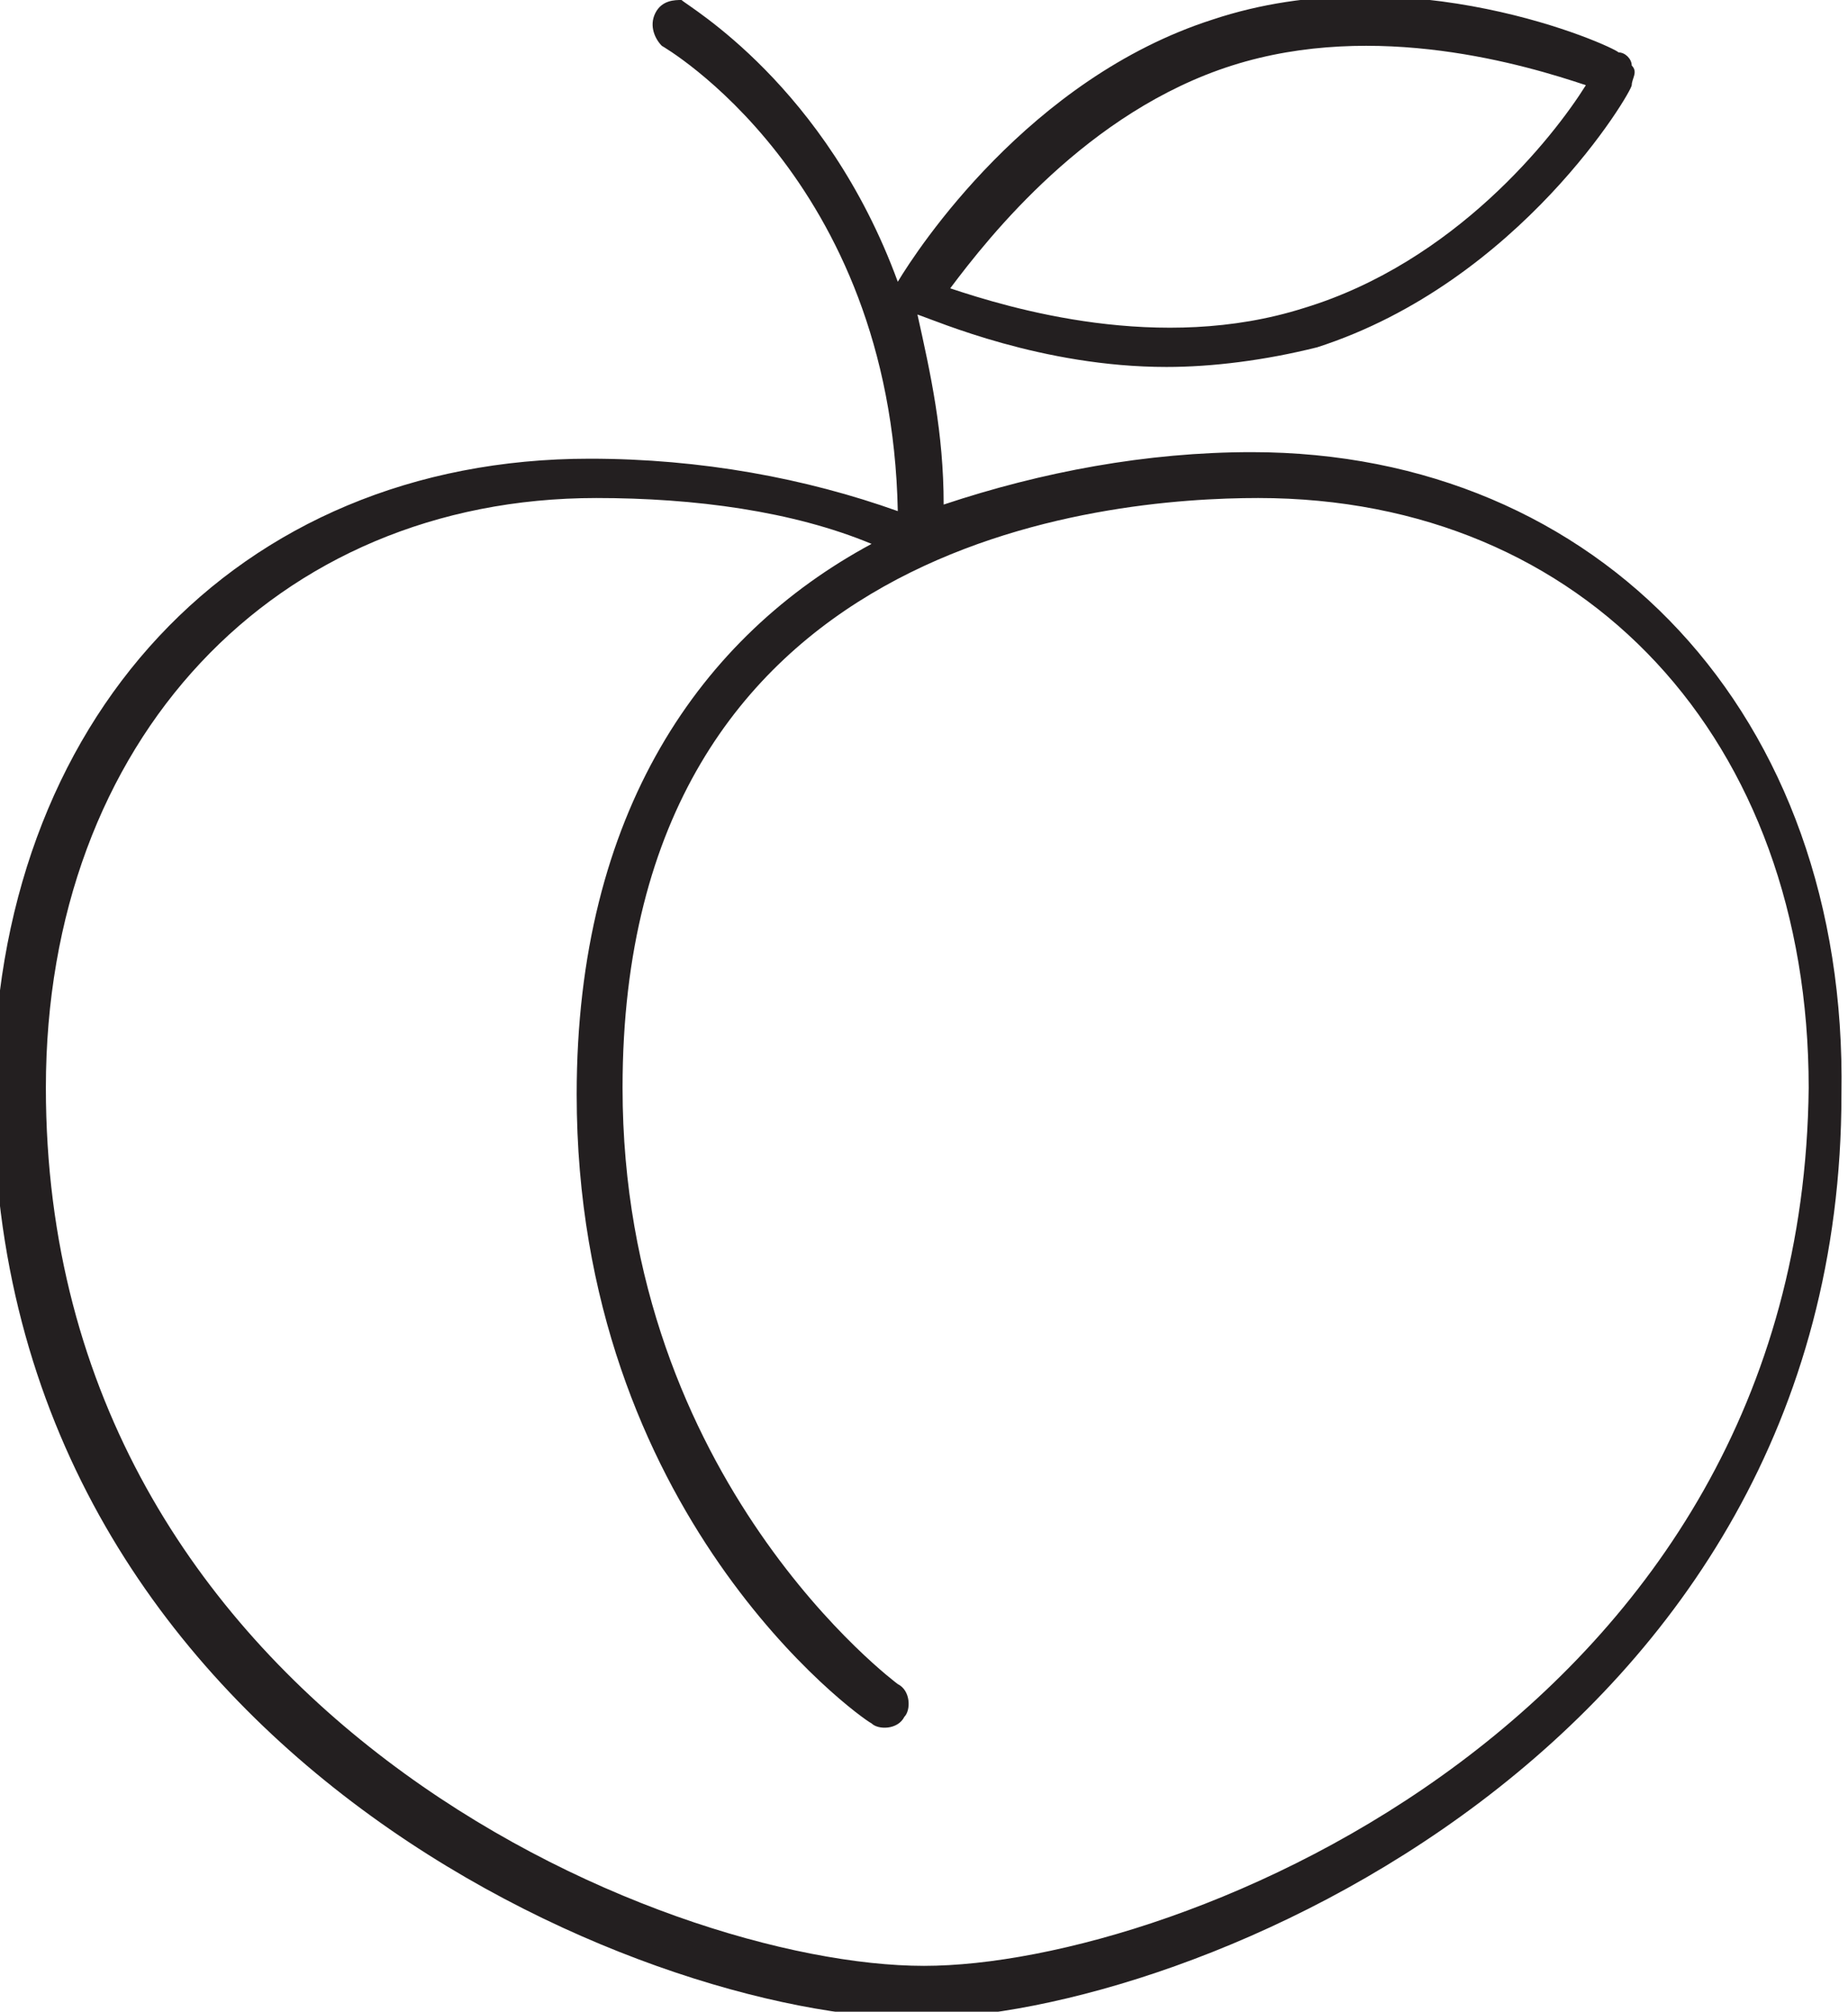
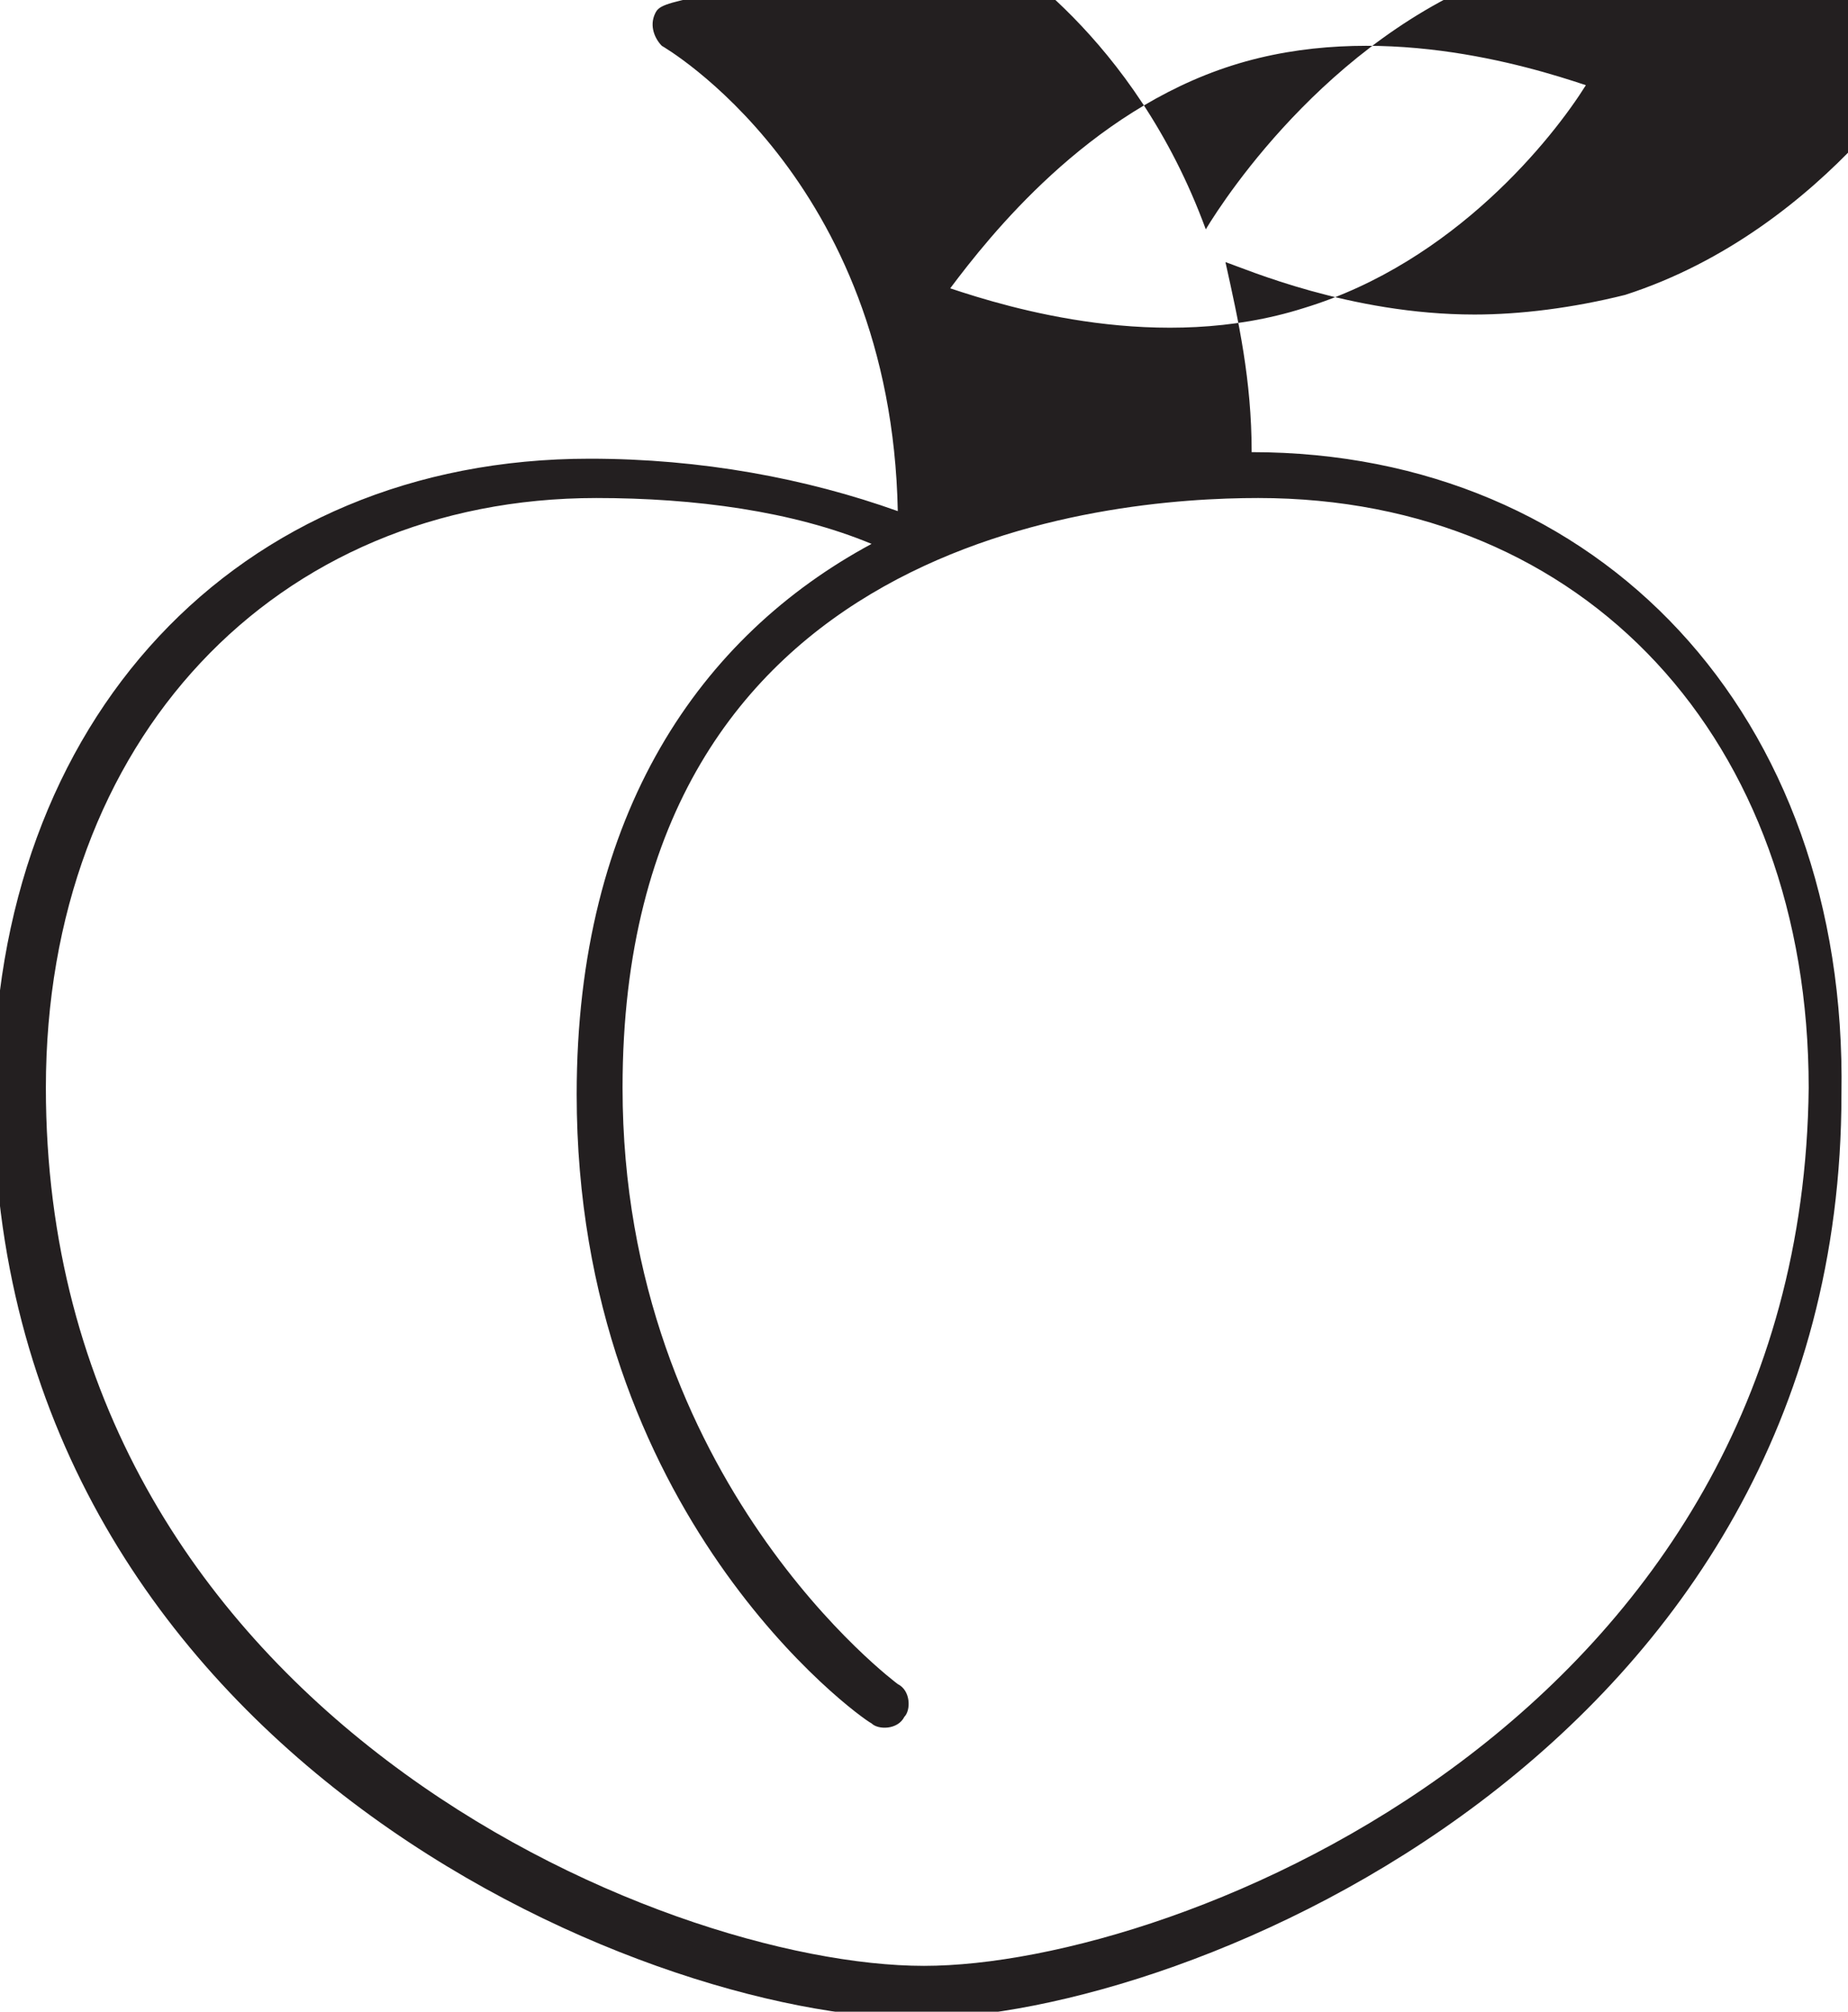
<svg xmlns="http://www.w3.org/2000/svg" version="1.1" id="Layer_1" x="0px" y="0px" viewBox="0 0 28.2 30.7" style="enable-background:new 0 0 28.2 30.7;" xml:space="preserve">
  <style type="text/css">
	.st0{fill:#231F20;}
</style>
-   <path class="st0" d="M19.1,6.9c-1.6,0-3.2,0.3-4.7,0.8c0-1.1-0.2-2-0.4-2.9c0.3,0.1,1.9,0.8,3.8,0.8c0.7,0,1.5-0.1,2.3-0.3  c3.1-1,4.8-3.9,4.8-4c0-0.1,0.1-0.2,0-0.3c0-0.1-0.1-0.2-0.2-0.2c-0.1-0.1-3.2-1.5-6.2-0.5c-2.8,0.9-4.5,3.5-4.8,4  c-1.1-3-3.2-4.2-3.3-4.3C10.3,0,10.1,0,10,0.2c-0.1,0.2,0,0.4,0.1,0.5c0,0,3.5,2,3.6,7.1c-1.4-0.5-3-0.8-4.7-0.8  c-5.4,0-9.1,4-9.1,9.7c0,10,9.9,14.1,14.1,14.1c4.1,0,14.1-4.1,14.1-14.1C28.2,10.9,24.4,6.9,19.1,6.9z M18.8,1  c2.2-0.7,4.5,0,5.4,0.3c-0.5,0.8-2,2.7-4.3,3.4c-2.2,0.7-4.5,0-5.4-0.3C15.1,3.6,16.6,1.7,18.8,1z M14.1,30c-4,0-13.4-3.9-13.4-13.4  c0-5.3,3.5-9,8.4-9c1.5,0,3,0.2,4.2,0.7c-2.6,1.4-4.5,4.1-4.5,8.4c0,6.4,4.3,9.5,4.5,9.6c0.1,0.1,0.4,0.1,0.5-0.1  c0.1-0.1,0.1-0.4-0.1-0.5c0,0-4.2-3.1-4.2-9.1c0-8.4,7.4-9,9.7-9c5,0,8.4,3.7,8.4,9C27.5,26.2,18,30,14.1,30z" />
+   <path class="st0" d="M19.1,6.9c0-1.1-0.2-2-0.4-2.9c0.3,0.1,1.9,0.8,3.8,0.8c0.7,0,1.5-0.1,2.3-0.3  c3.1-1,4.8-3.9,4.8-4c0-0.1,0.1-0.2,0-0.3c0-0.1-0.1-0.2-0.2-0.2c-0.1-0.1-3.2-1.5-6.2-0.5c-2.8,0.9-4.5,3.5-4.8,4  c-1.1-3-3.2-4.2-3.3-4.3C10.3,0,10.1,0,10,0.2c-0.1,0.2,0,0.4,0.1,0.5c0,0,3.5,2,3.6,7.1c-1.4-0.5-3-0.8-4.7-0.8  c-5.4,0-9.1,4-9.1,9.7c0,10,9.9,14.1,14.1,14.1c4.1,0,14.1-4.1,14.1-14.1C28.2,10.9,24.4,6.9,19.1,6.9z M18.8,1  c2.2-0.7,4.5,0,5.4,0.3c-0.5,0.8-2,2.7-4.3,3.4c-2.2,0.7-4.5,0-5.4-0.3C15.1,3.6,16.6,1.7,18.8,1z M14.1,30c-4,0-13.4-3.9-13.4-13.4  c0-5.3,3.5-9,8.4-9c1.5,0,3,0.2,4.2,0.7c-2.6,1.4-4.5,4.1-4.5,8.4c0,6.4,4.3,9.5,4.5,9.6c0.1,0.1,0.4,0.1,0.5-0.1  c0.1-0.1,0.1-0.4-0.1-0.5c0,0-4.2-3.1-4.2-9.1c0-8.4,7.4-9,9.7-9c5,0,8.4,3.7,8.4,9C27.5,26.2,18,30,14.1,30z" />
</svg>